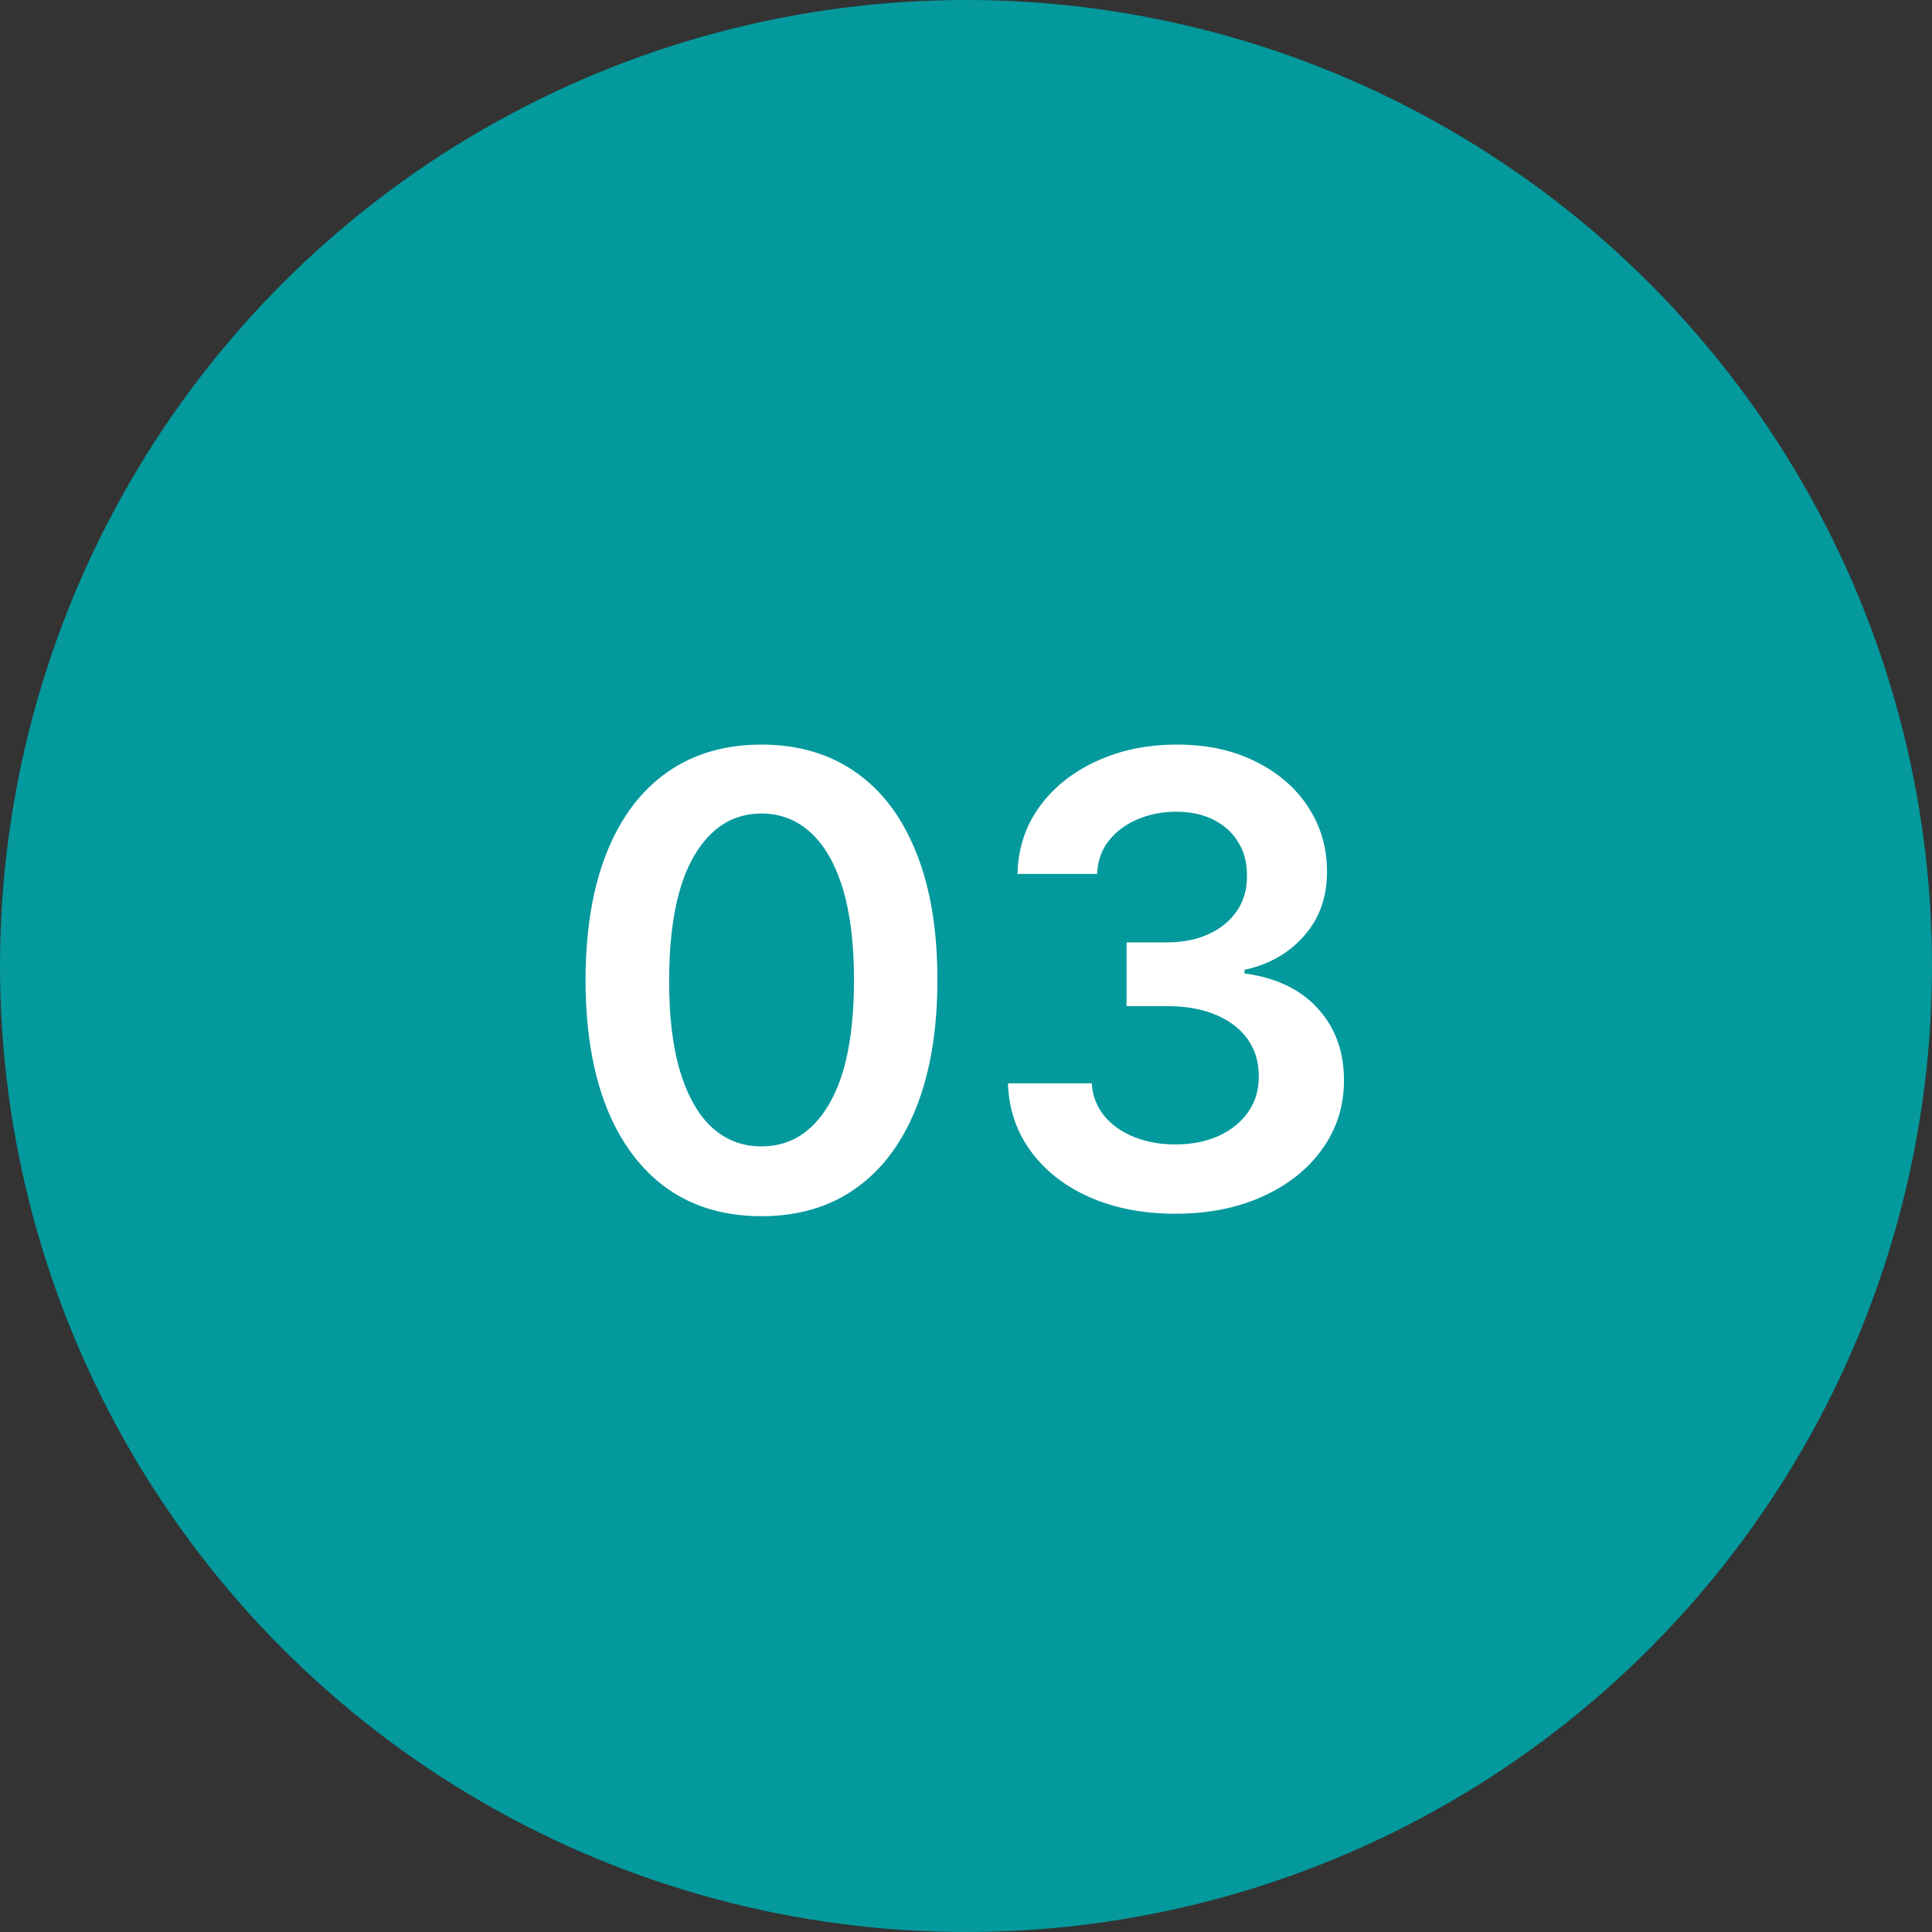
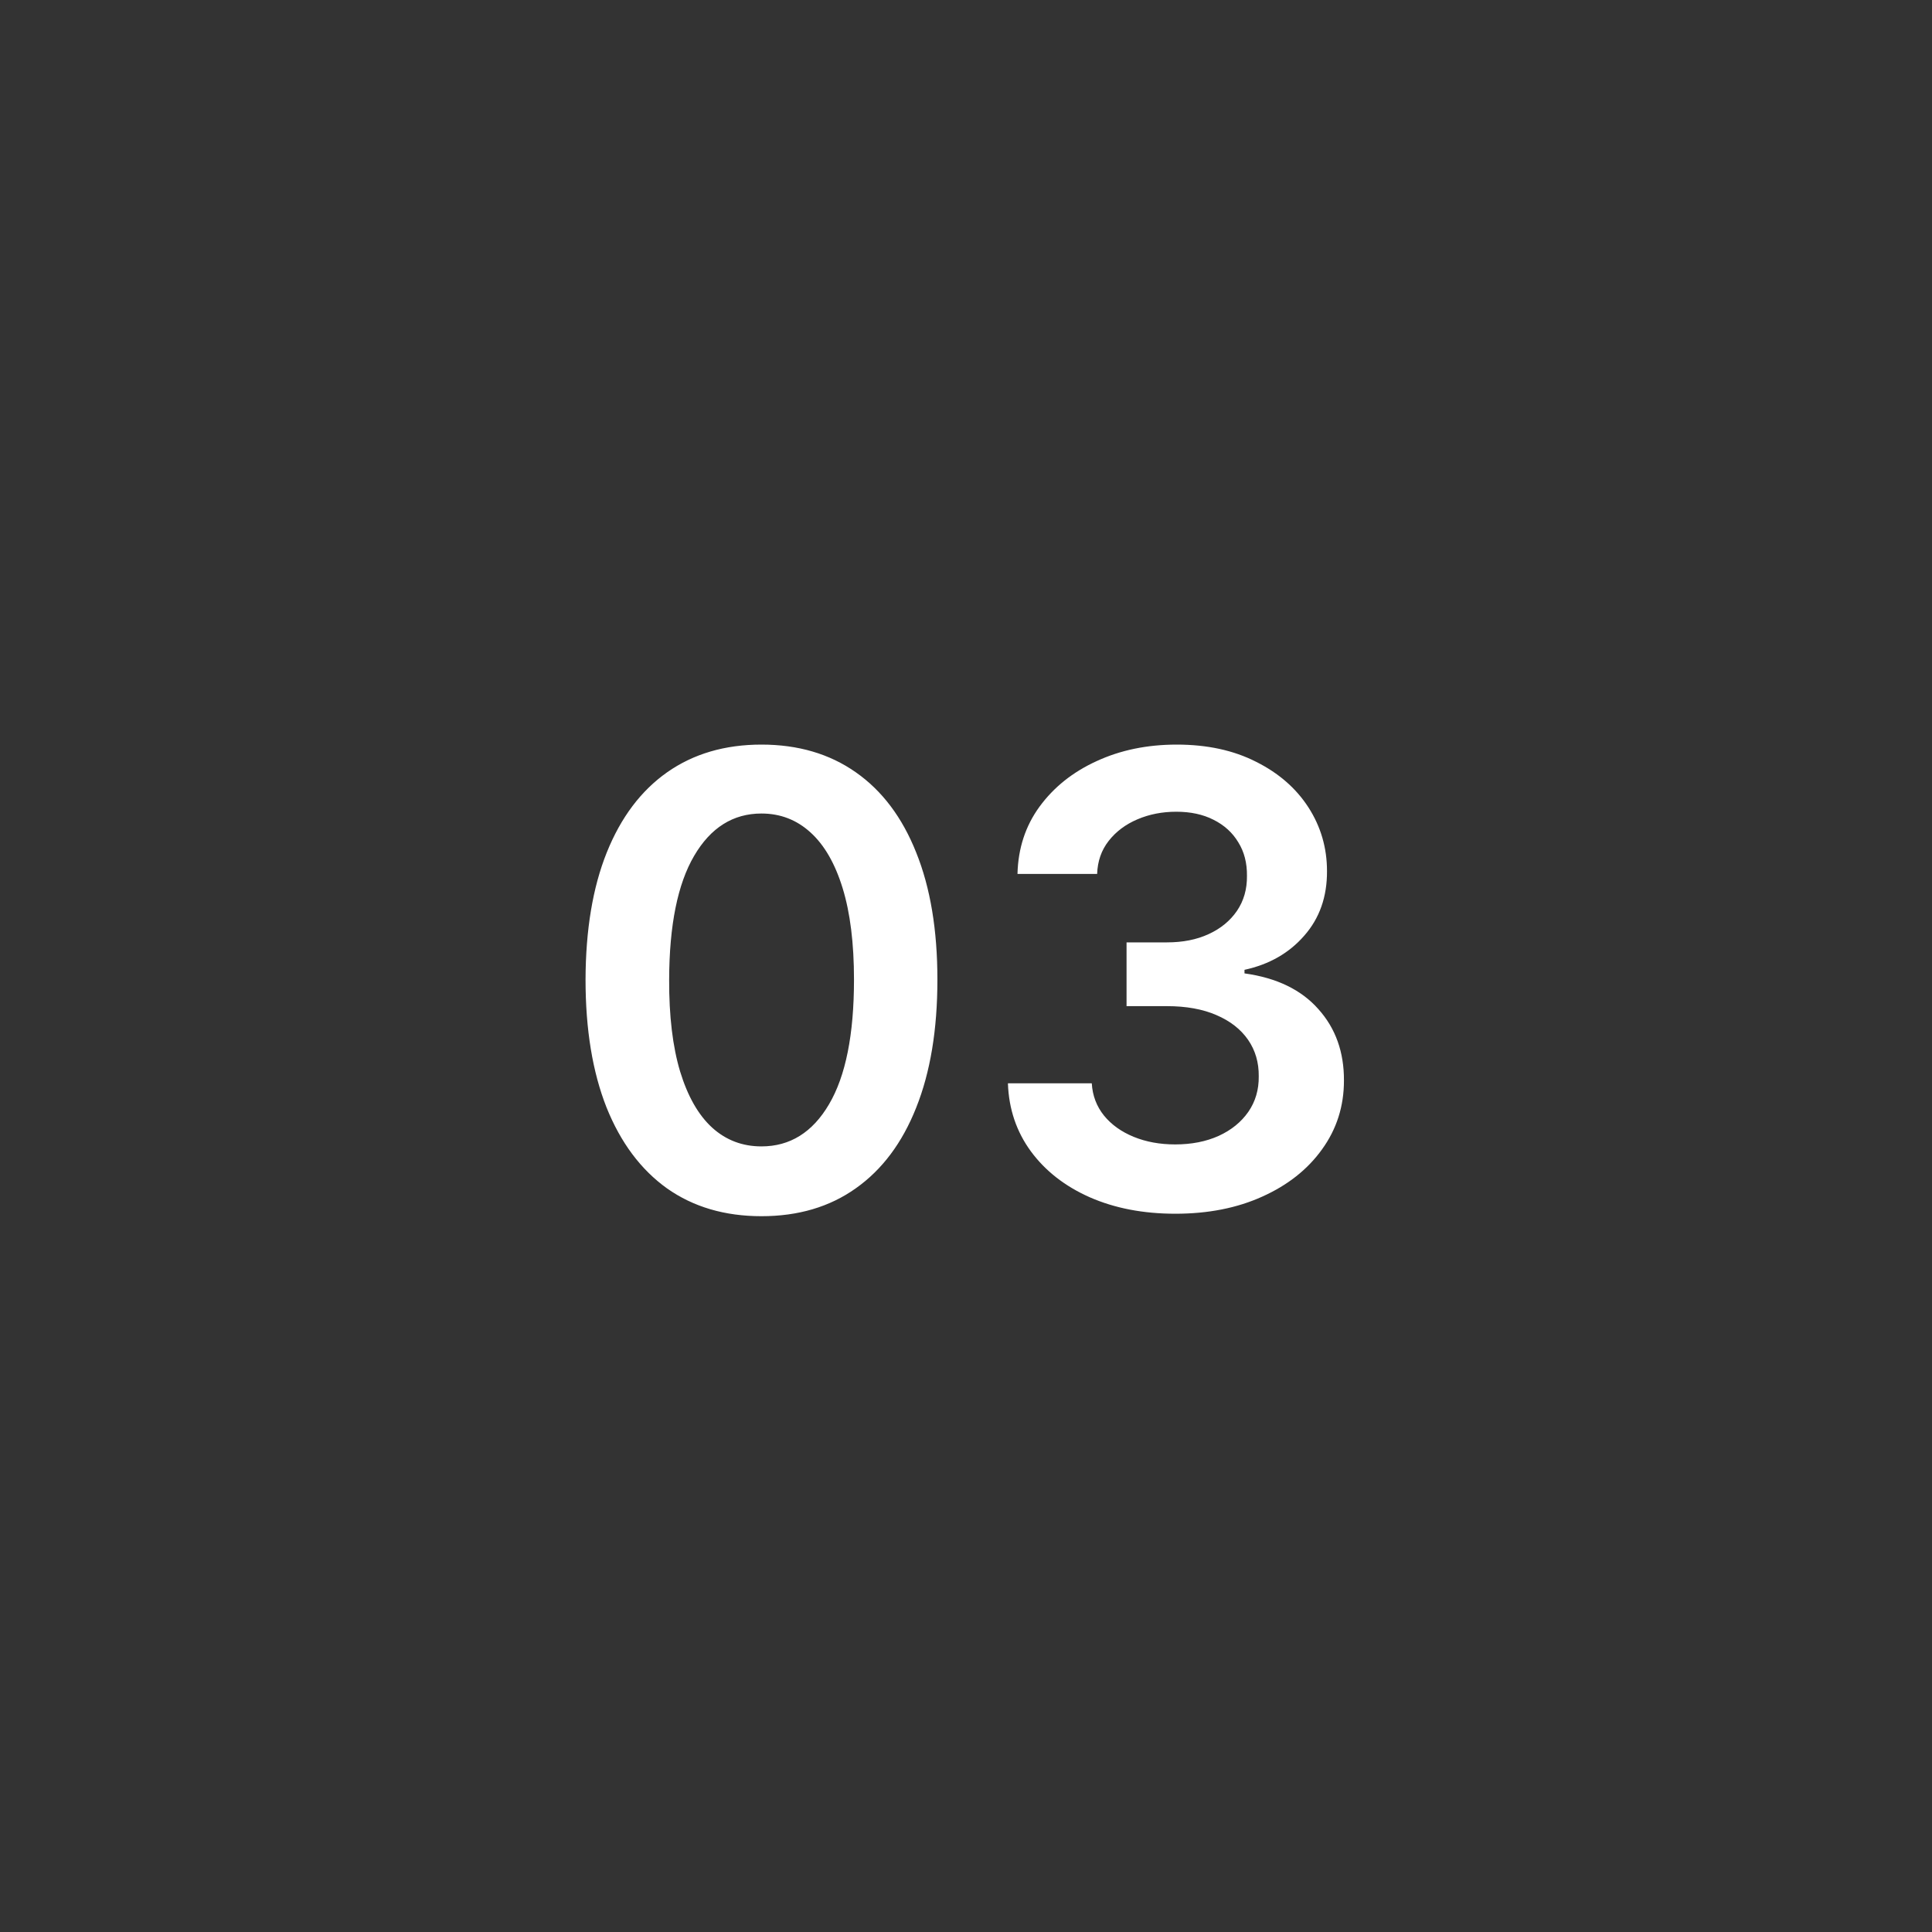
<svg xmlns="http://www.w3.org/2000/svg" width="40" height="40" viewBox="0 0 40 40" fill="none">
  <rect x="0" y="0" width="40" height="40" fill="#333333" stroke="none" />
-   <circle cx="20" cy="20" r="20" fill="#03999D" />
  <path d="M15.765 25.18C15.005 25.18 14.353 24.988 13.808 24.603C13.267 24.215 12.85 23.657 12.557 22.927C12.268 22.195 12.123 21.313 12.123 20.282C12.126 19.251 12.272 18.374 12.562 17.651C12.854 16.924 13.271 16.37 13.813 15.989C14.357 15.607 15.008 15.416 15.765 15.416C16.523 15.416 17.174 15.607 17.718 15.989C18.263 16.37 18.68 16.924 18.969 17.651C19.262 18.377 19.408 19.254 19.408 20.282C19.408 21.316 19.262 22.199 18.969 22.932C18.68 23.661 18.263 24.218 17.718 24.603C17.177 24.988 16.526 25.18 15.765 25.18ZM15.765 23.735C16.356 23.735 16.823 23.444 17.164 22.863C17.509 22.278 17.681 21.418 17.681 20.282C17.681 19.531 17.603 18.9 17.446 18.389C17.289 17.878 17.067 17.494 16.781 17.235C16.495 16.974 16.156 16.843 15.765 16.843C15.178 16.843 14.713 17.135 14.371 17.72C14.03 18.302 13.857 19.155 13.854 20.282C13.851 21.036 13.927 21.67 14.081 22.184C14.238 22.698 14.459 23.086 14.745 23.347C15.031 23.606 15.372 23.735 15.765 23.735ZM24.335 25.129C23.67 25.129 23.079 25.015 22.562 24.788C22.048 24.56 21.642 24.243 21.343 23.837C21.045 23.43 20.886 22.961 20.868 22.429H22.604C22.619 22.684 22.704 22.907 22.858 23.098C23.012 23.286 23.216 23.432 23.472 23.537C23.727 23.641 24.013 23.694 24.33 23.694C24.669 23.694 24.969 23.635 25.23 23.518C25.492 23.398 25.697 23.232 25.845 23.02C25.992 22.807 26.064 22.562 26.061 22.285C26.064 21.999 25.991 21.747 25.84 21.528C25.689 21.31 25.471 21.139 25.184 21.016C24.901 20.893 24.559 20.831 24.159 20.831H23.324V19.511H24.159C24.489 19.511 24.776 19.454 25.023 19.34C25.272 19.226 25.467 19.066 25.609 18.86C25.751 18.651 25.82 18.409 25.817 18.135C25.82 17.867 25.76 17.635 25.637 17.438C25.517 17.238 25.346 17.083 25.124 16.972C24.906 16.861 24.649 16.806 24.353 16.806C24.064 16.806 23.796 16.858 23.55 16.963C23.304 17.067 23.105 17.217 22.954 17.41C22.804 17.601 22.724 17.829 22.715 18.094H21.066C21.079 17.564 21.231 17.1 21.523 16.7C21.819 16.296 22.213 15.982 22.705 15.758C23.198 15.53 23.75 15.416 24.363 15.416C24.994 15.416 25.541 15.535 26.006 15.772C26.474 16.006 26.835 16.321 27.091 16.718C27.346 17.115 27.474 17.554 27.474 18.034C27.477 18.566 27.32 19.012 27.003 19.372C26.689 19.733 26.277 19.968 25.766 20.079V20.153C26.431 20.245 26.94 20.491 27.294 20.891C27.651 21.288 27.828 21.782 27.825 22.373C27.825 22.903 27.674 23.377 27.372 23.795C27.074 24.211 26.662 24.537 26.135 24.774C25.612 25.011 25.012 25.129 24.335 25.129Z" fill="white" />
</svg>